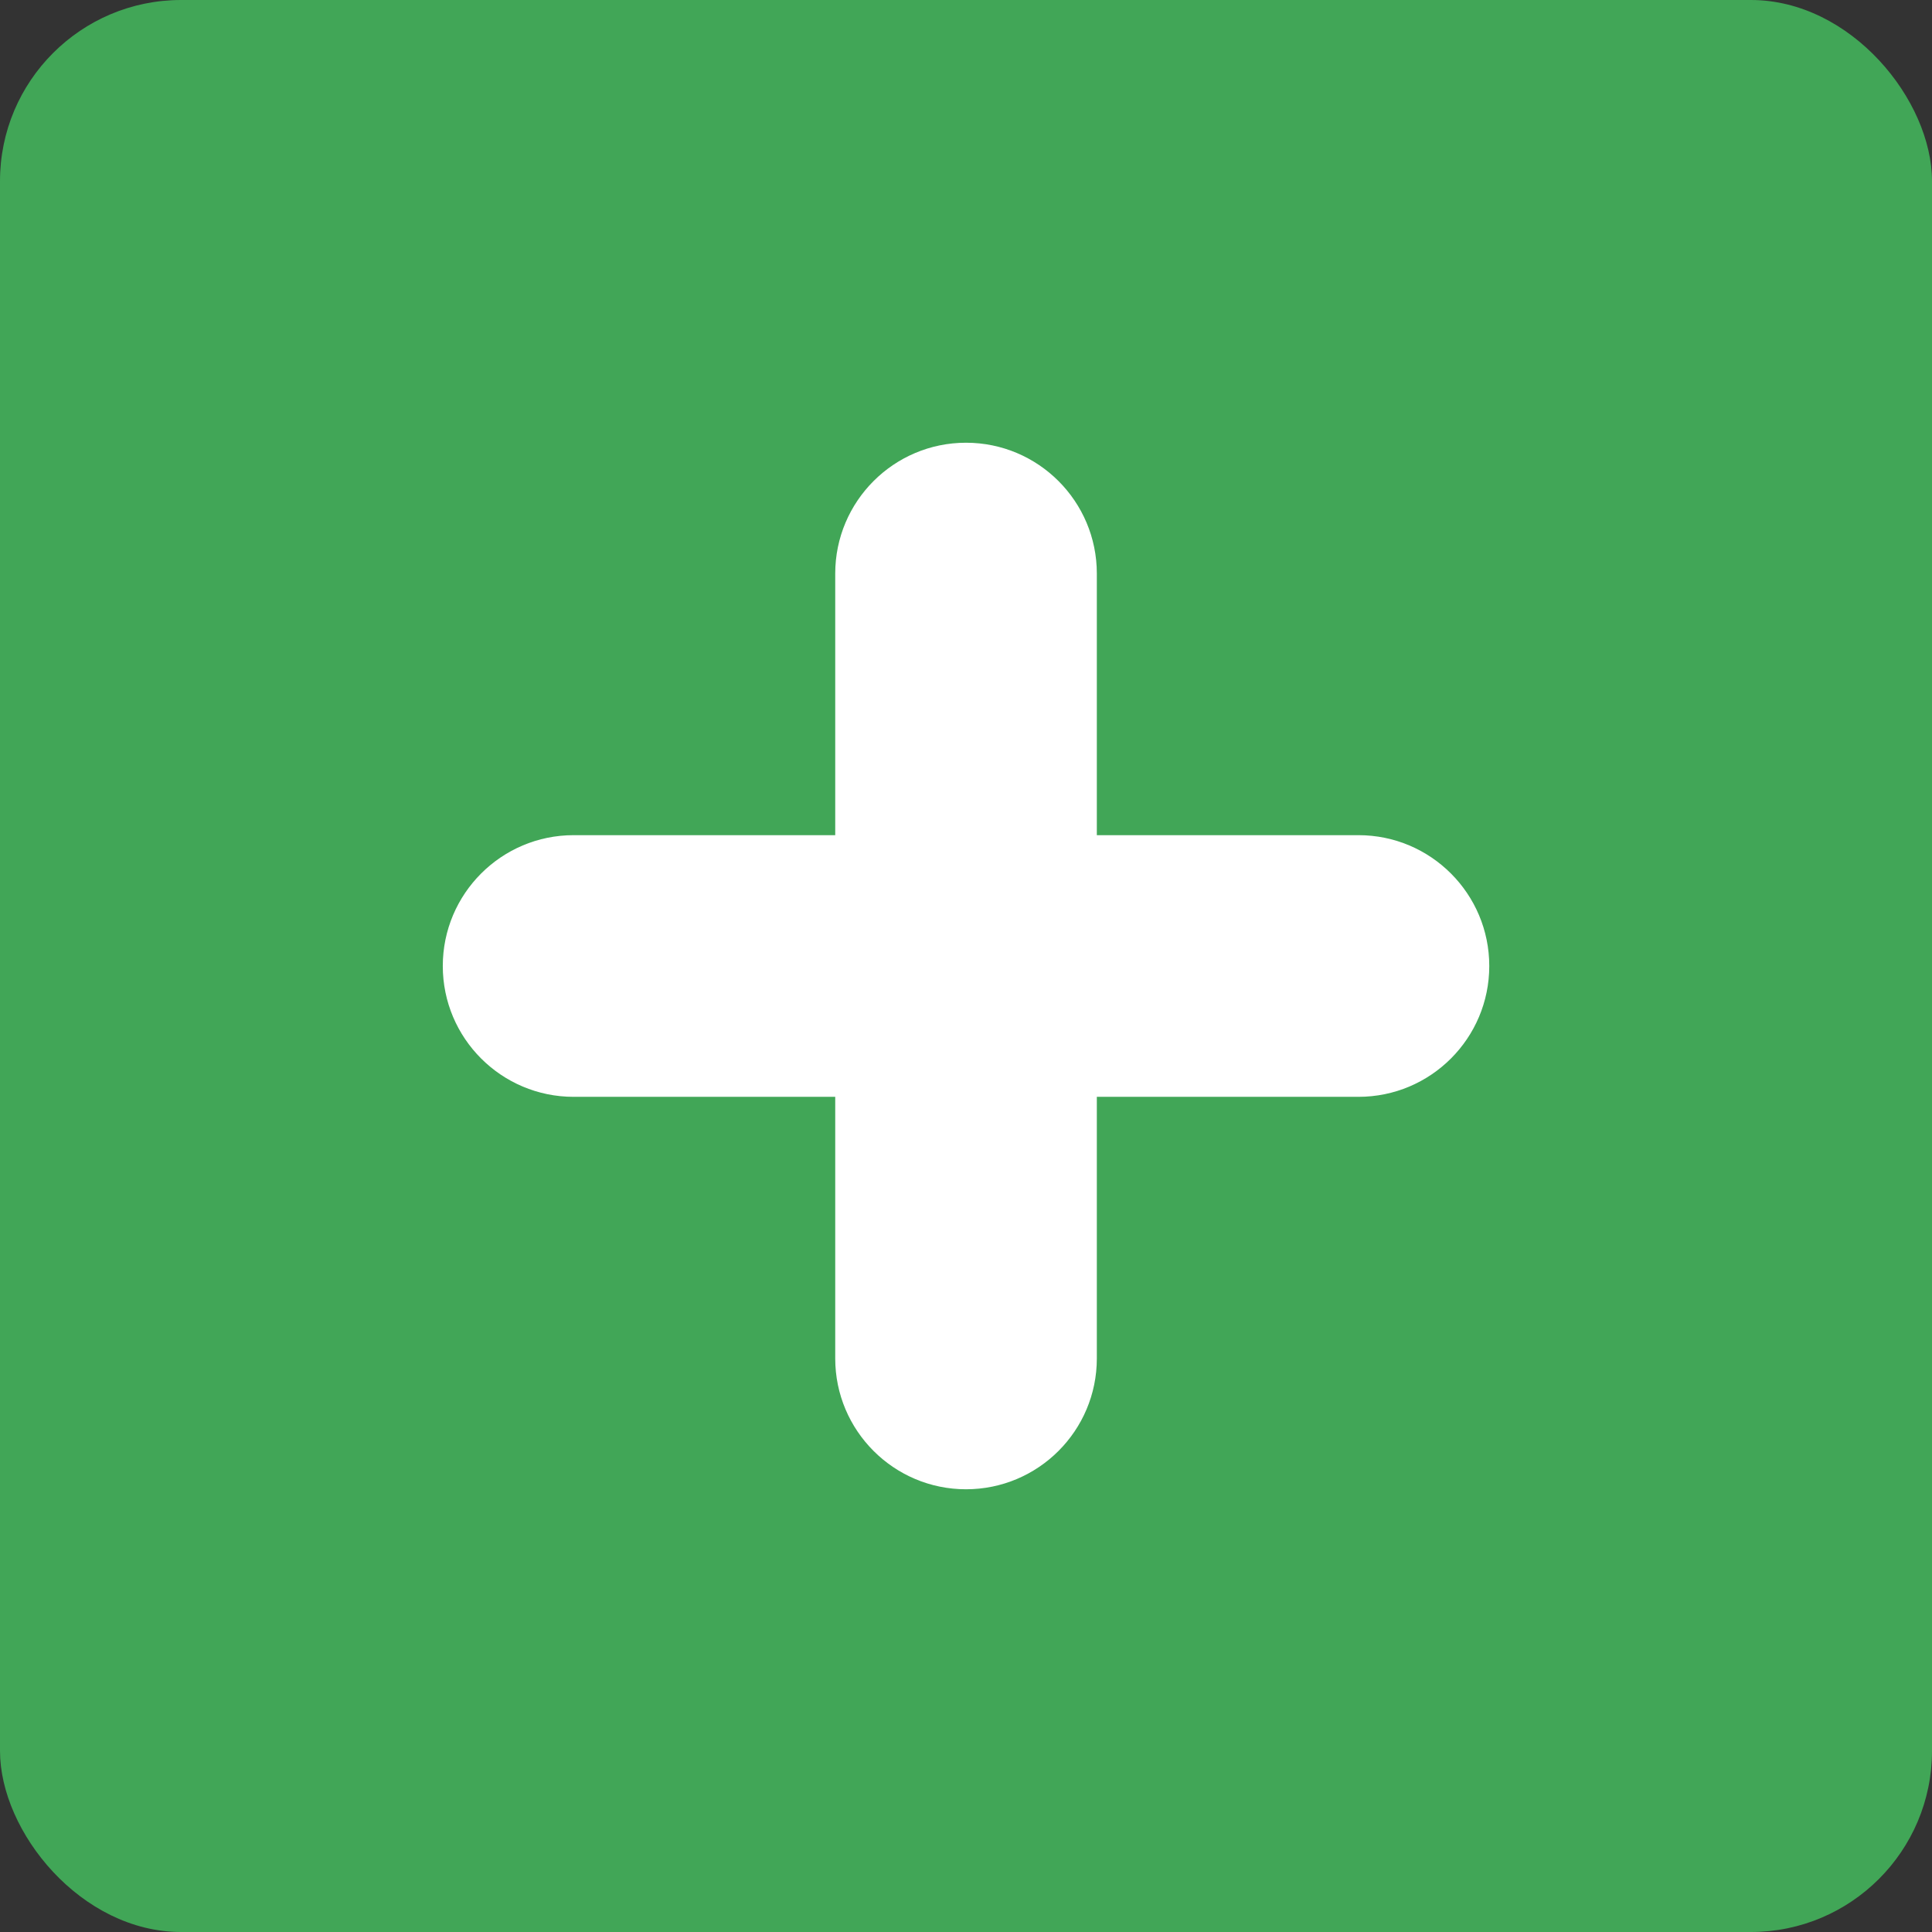
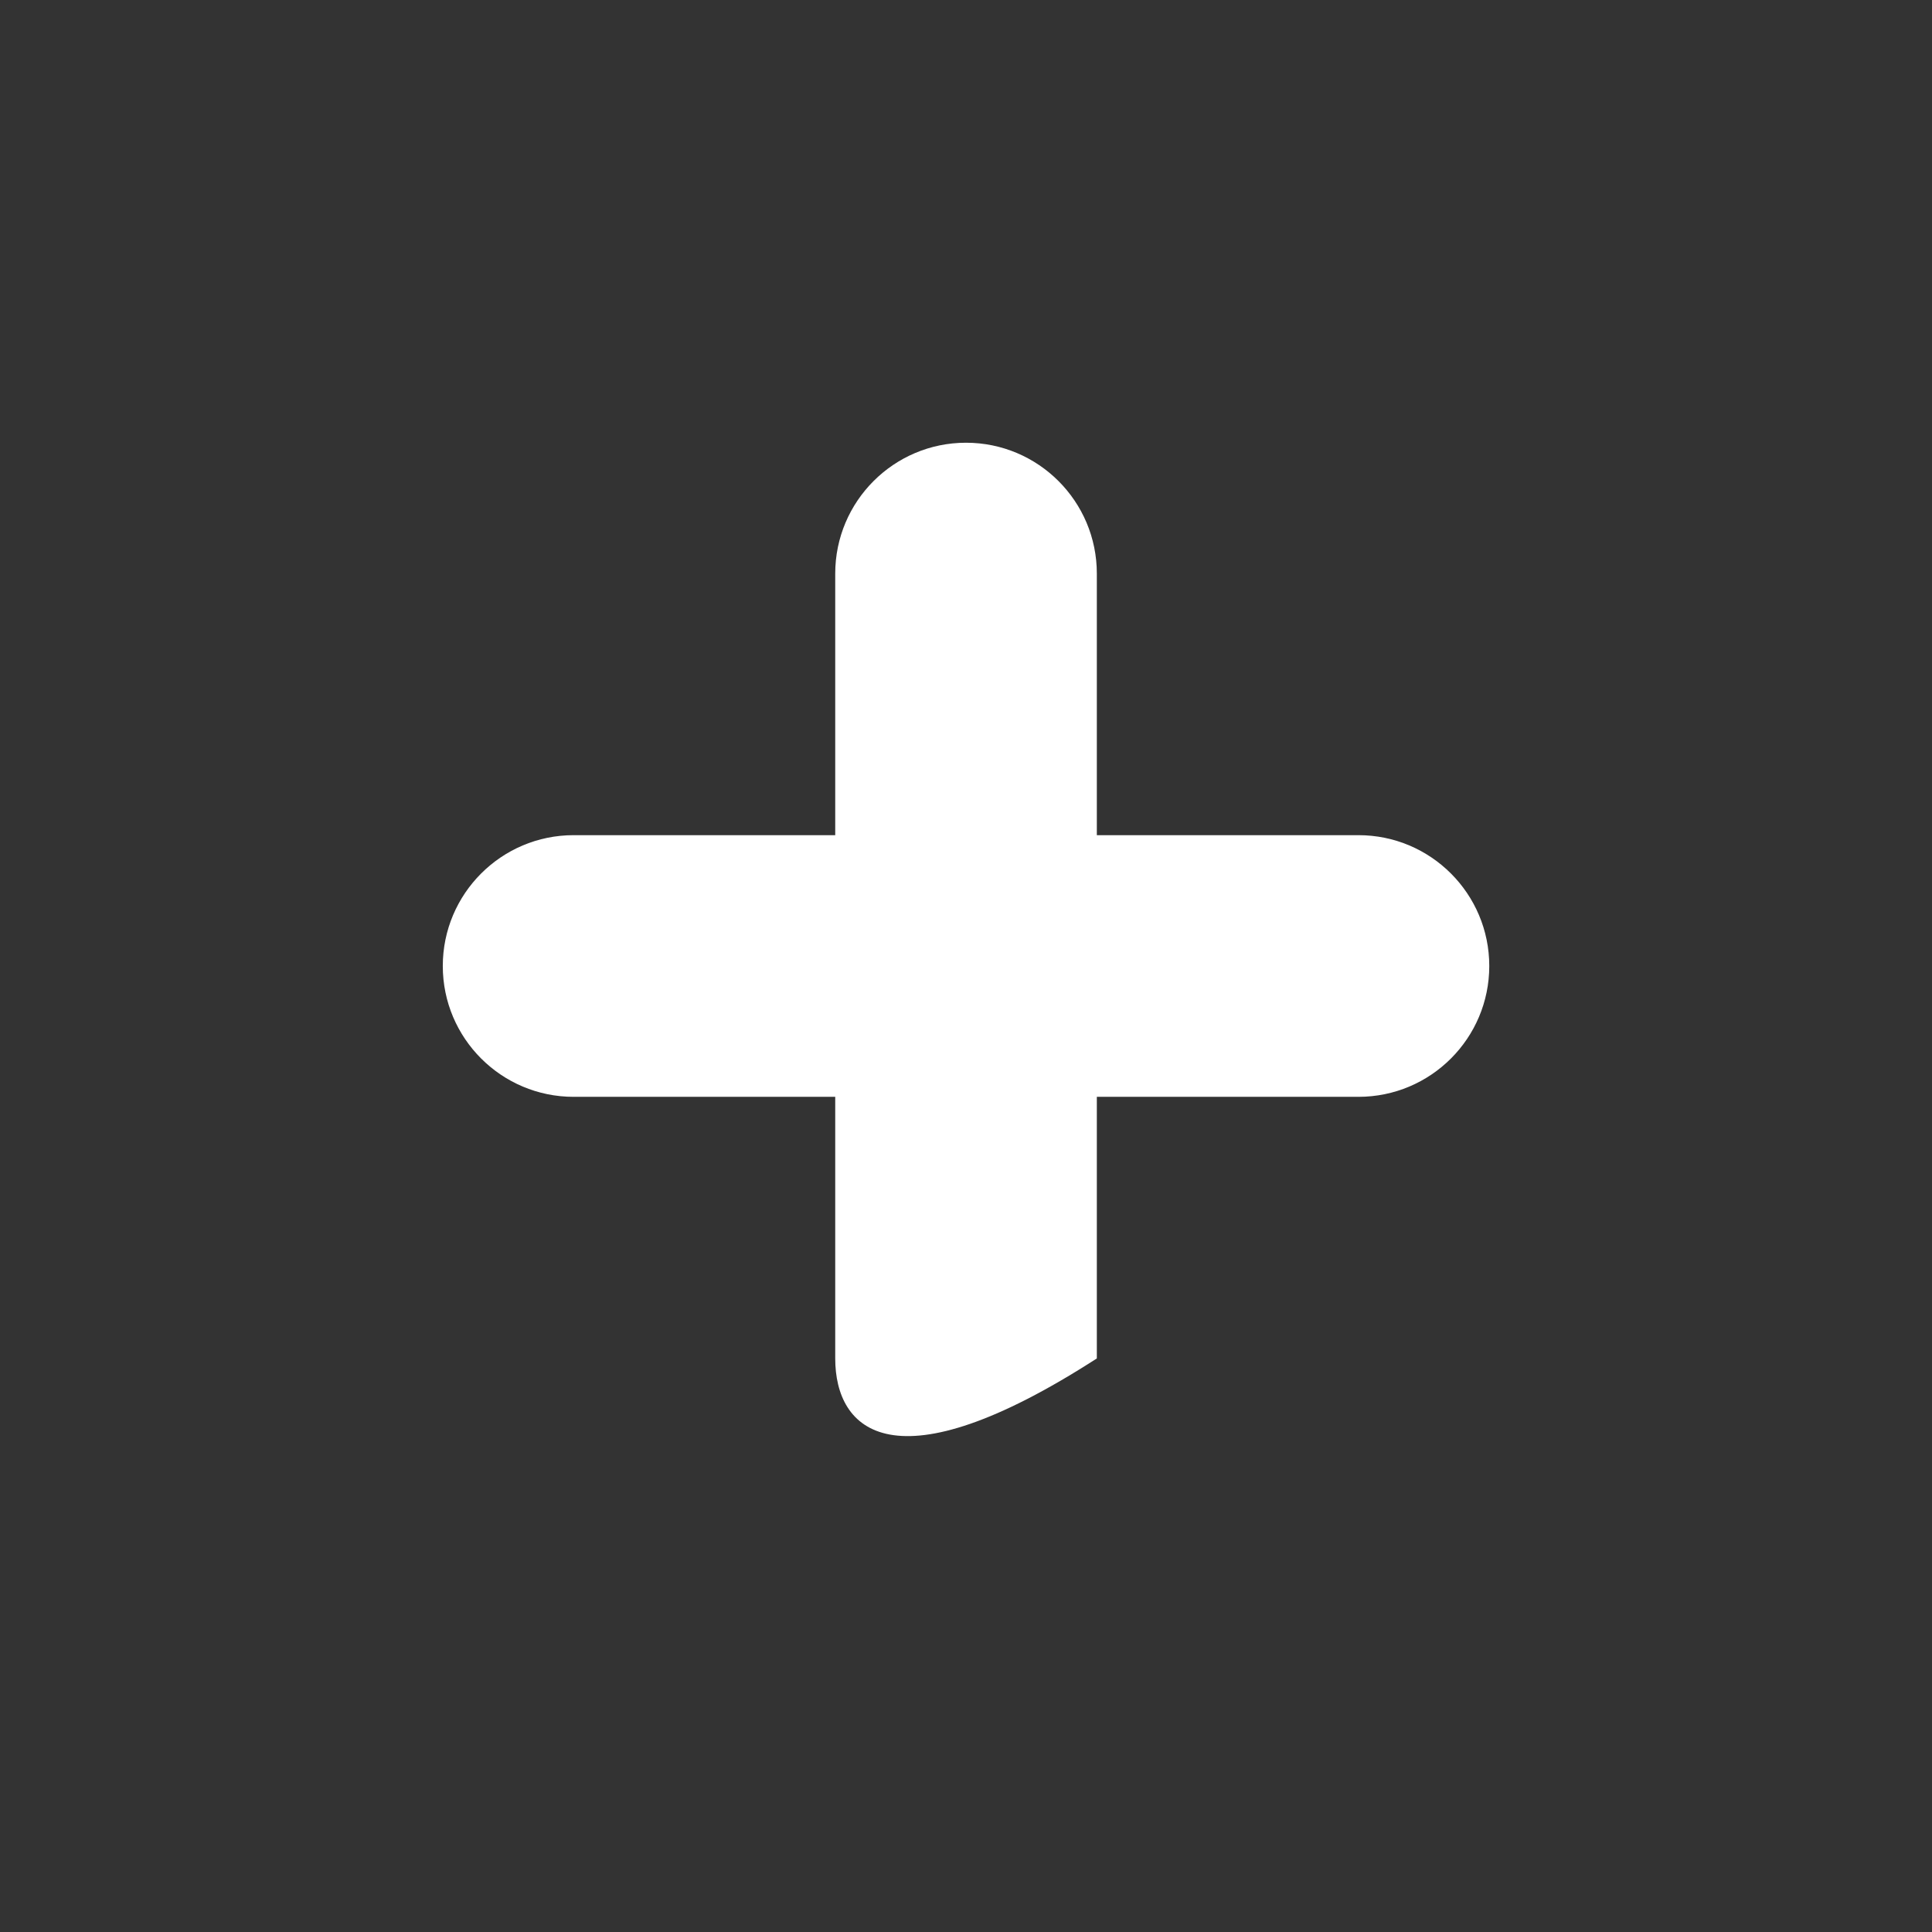
<svg xmlns="http://www.w3.org/2000/svg" width="32" height="32" viewBox="0 0 32 32" fill="none">
  <rect x="0" y="0" width="32" height="32" fill="#333333" stroke="none" />
-   <rect width="32" height="32" rx="3" fill="#41A657" />
-   <path fill-rule="evenodd" clip-rule="evenodd" d="M24.667 16C24.667 17.196 23.697 18.167 22.5 18.167H18.167V22.5C18.167 23.696 17.197 24.667 16 24.667C14.805 24.667 13.834 23.696 13.834 22.5V18.167H9.501C8.305 18.167 7.334 17.196 7.334 16C7.334 14.804 8.305 13.833 9.501 13.833H13.834V9.5C13.834 8.304 14.805 7.333 16 7.333C17.197 7.333 18.167 8.304 18.167 9.5V13.833H22.5C23.697 13.833 24.667 14.804 24.667 16Z" fill="white" />
+   <path fill-rule="evenodd" clip-rule="evenodd" d="M24.667 16C24.667 17.196 23.697 18.167 22.5 18.167H18.167V22.5C14.805 24.667 13.834 23.696 13.834 22.5V18.167H9.501C8.305 18.167 7.334 17.196 7.334 16C7.334 14.804 8.305 13.833 9.501 13.833H13.834V9.5C13.834 8.304 14.805 7.333 16 7.333C17.197 7.333 18.167 8.304 18.167 9.5V13.833H22.5C23.697 13.833 24.667 14.804 24.667 16Z" fill="white" />
</svg>